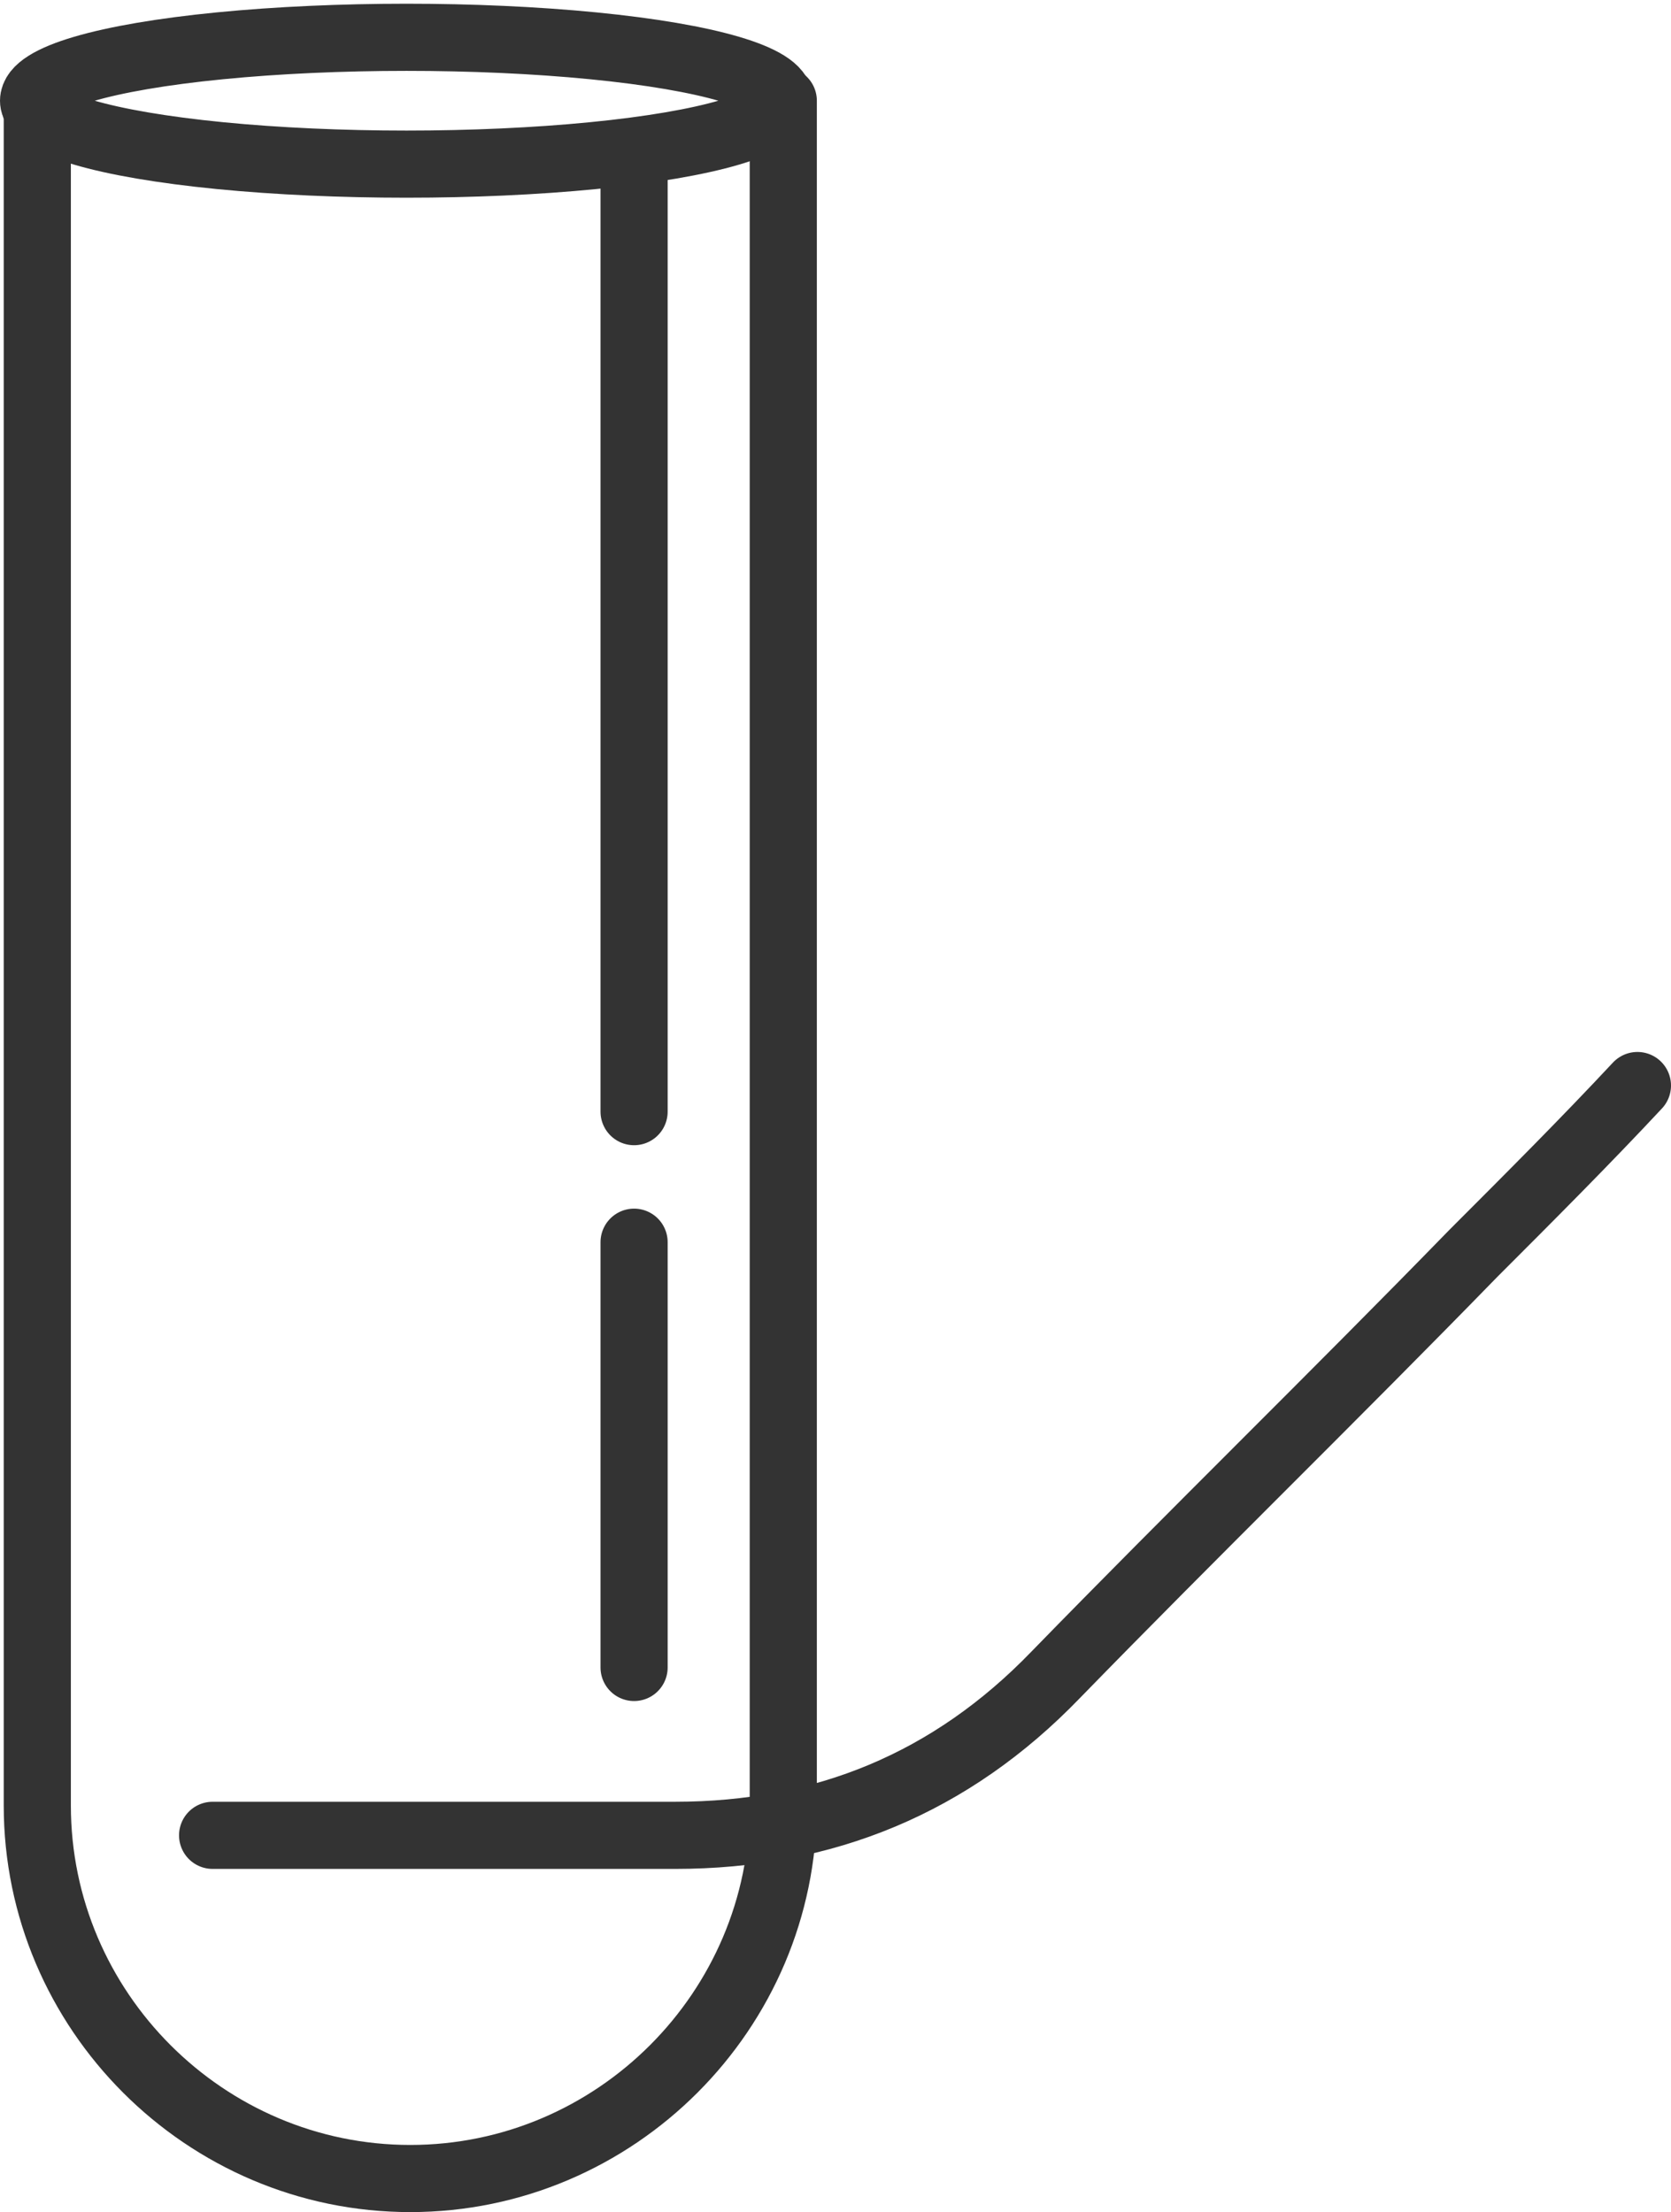
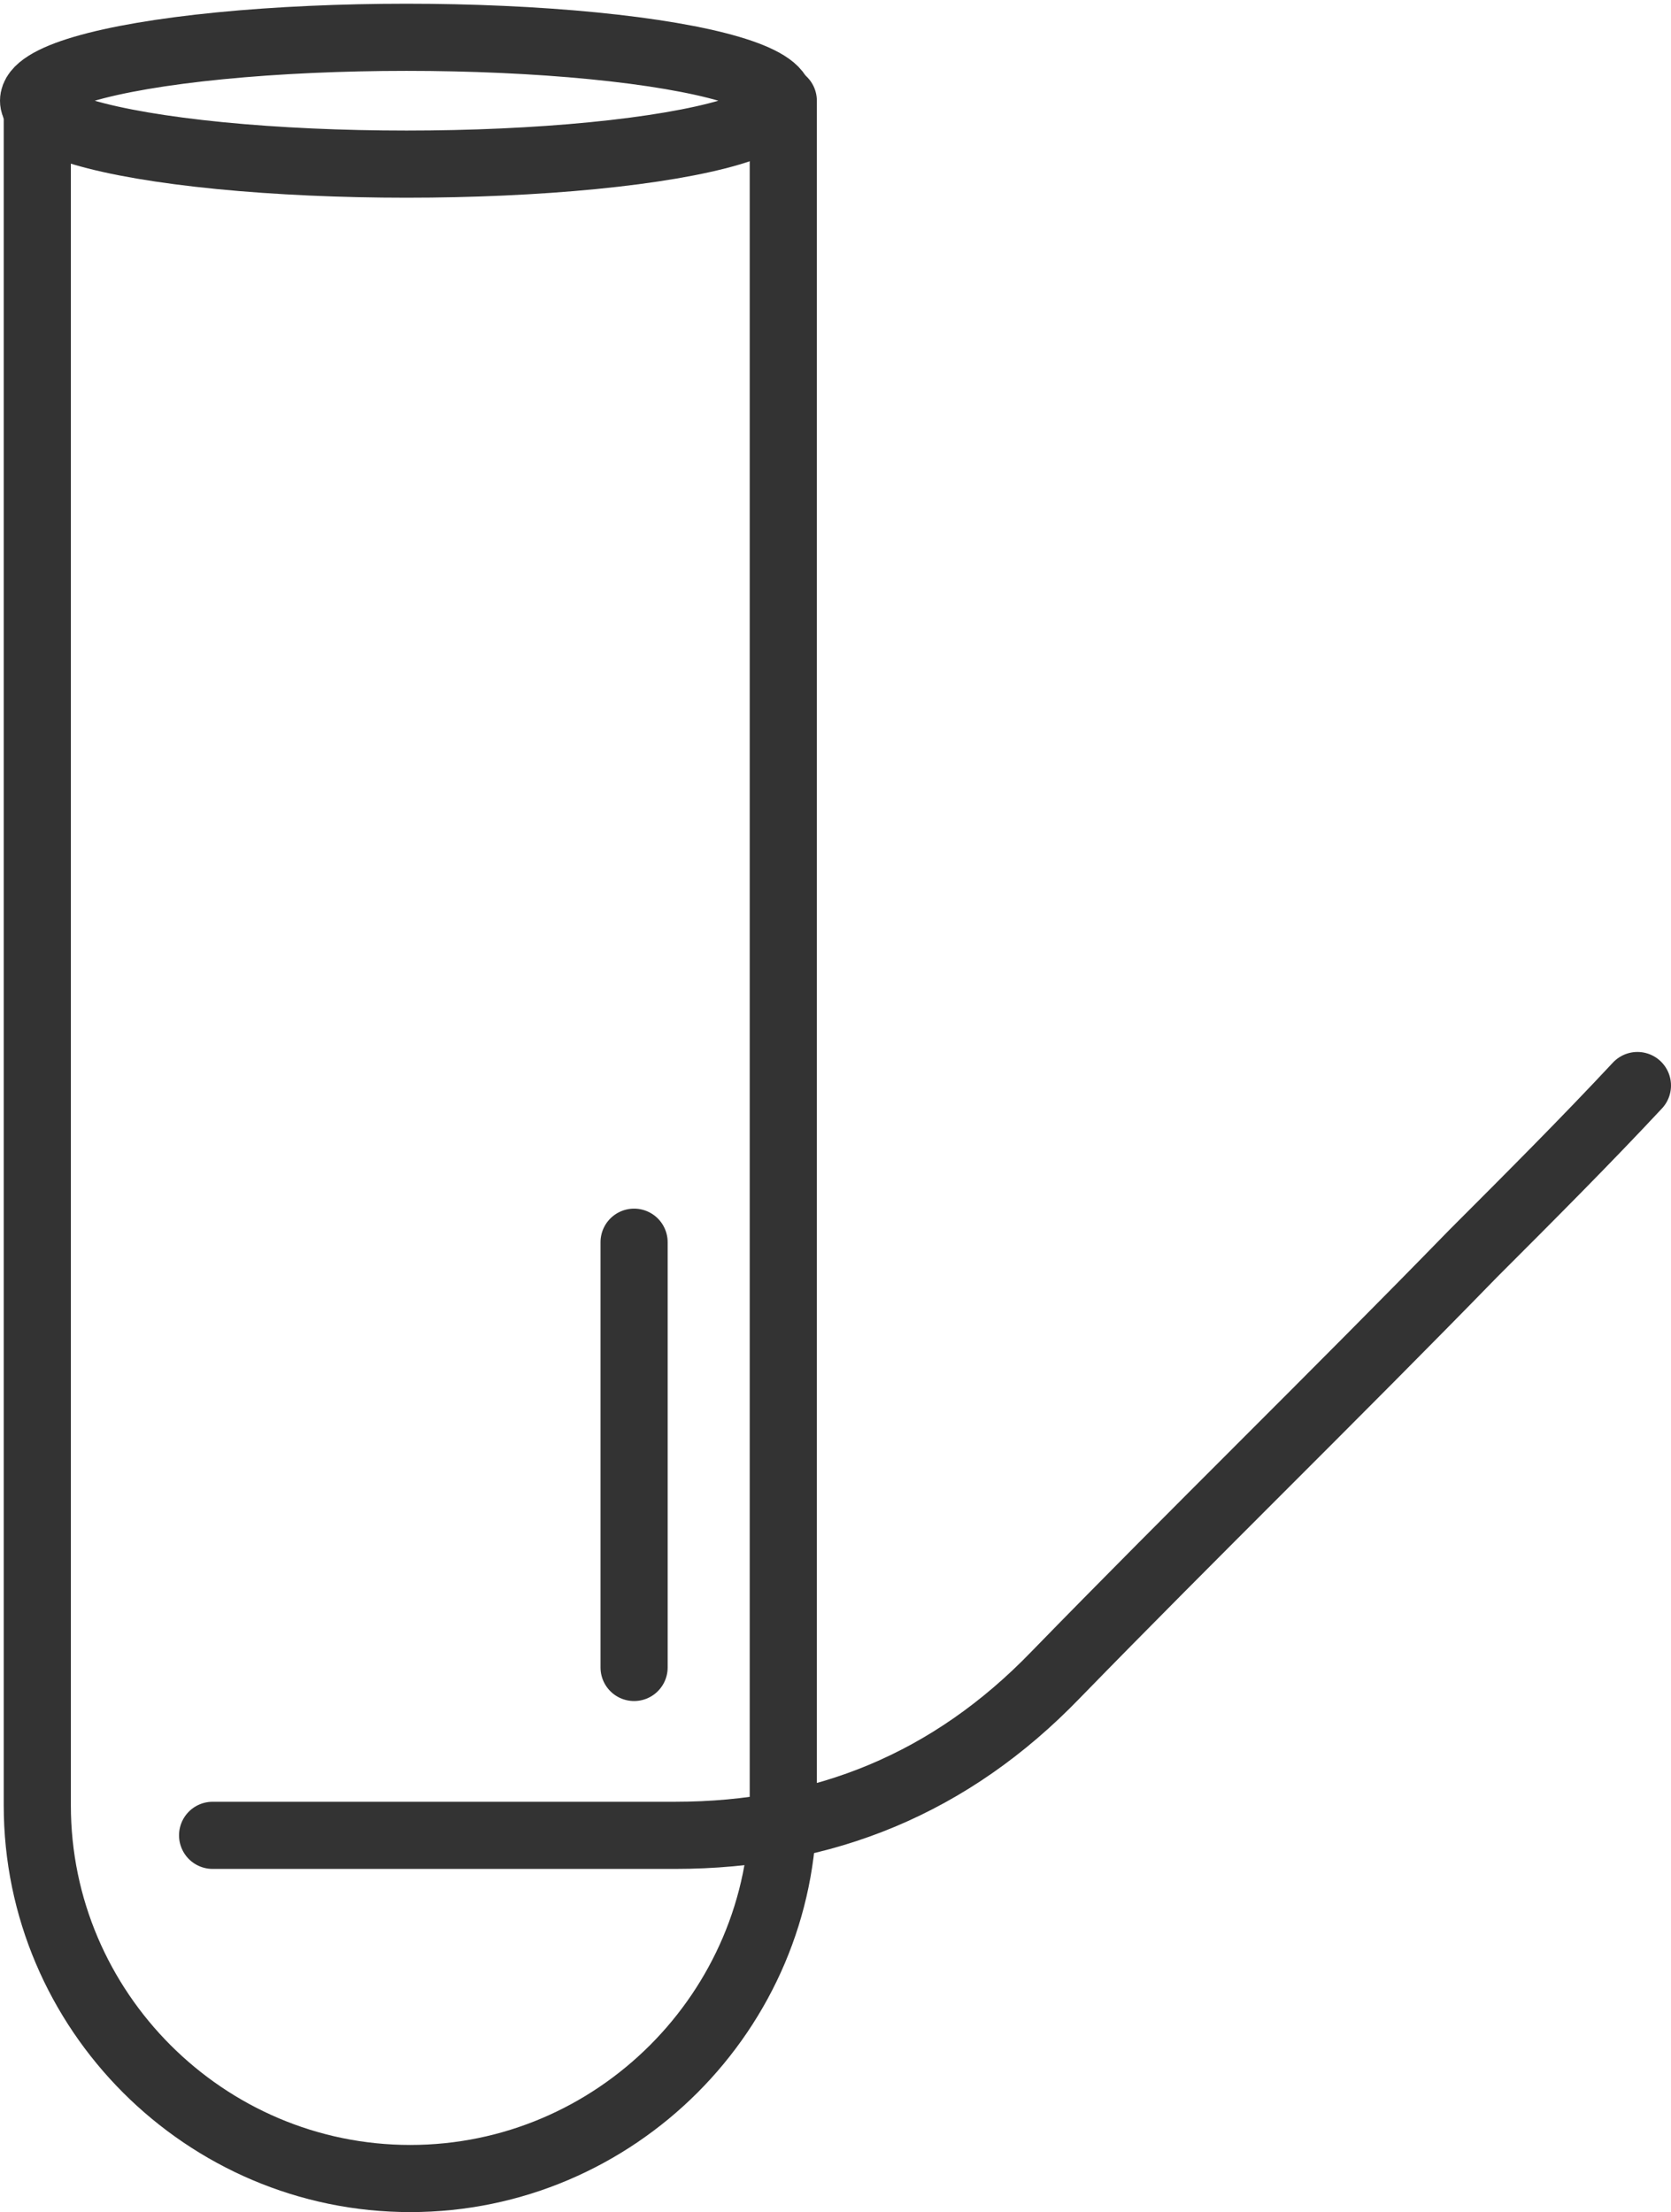
<svg xmlns="http://www.w3.org/2000/svg" id="Ebene_2" viewBox="0 0 44.8 59.3">
  <defs>
    <style>.cls-1{stroke-linejoin:round;stroke-width:1.8px;}.cls-1,.cls-2{fill:none;stroke:#333;stroke-linecap:round;}.cls-2{stroke-miterlimit:10;stroke-width:1.8px;}</style>
  </defs>
  <g id="Text">
    <ellipse class="cls-1" cx="10.9" cy="2.7" rx="10" ry="1.7" />
    <path class="cls-1" d="m21,2.7v45.7c0,5.5-4.5,10-10,10h0c-5.5,0-10-4.5-10-10V2.7" />
    <path class="cls-1" d="m17,33.3v10.2c0,.4,0,.8,0,1.2" />
-     <path class="cls-1" d="m17,4.7v25.1" />
    <path class="cls-2" d="m5.7,49.2c4.1,0,8.3,0,12.4,0,4,0,7.4-1.4,10.2-4.3,3.7-3.8,7.5-7.5,11.2-11.3,1.5-1.5,3-3,4.4-4.5" />
  </g>
</svg>